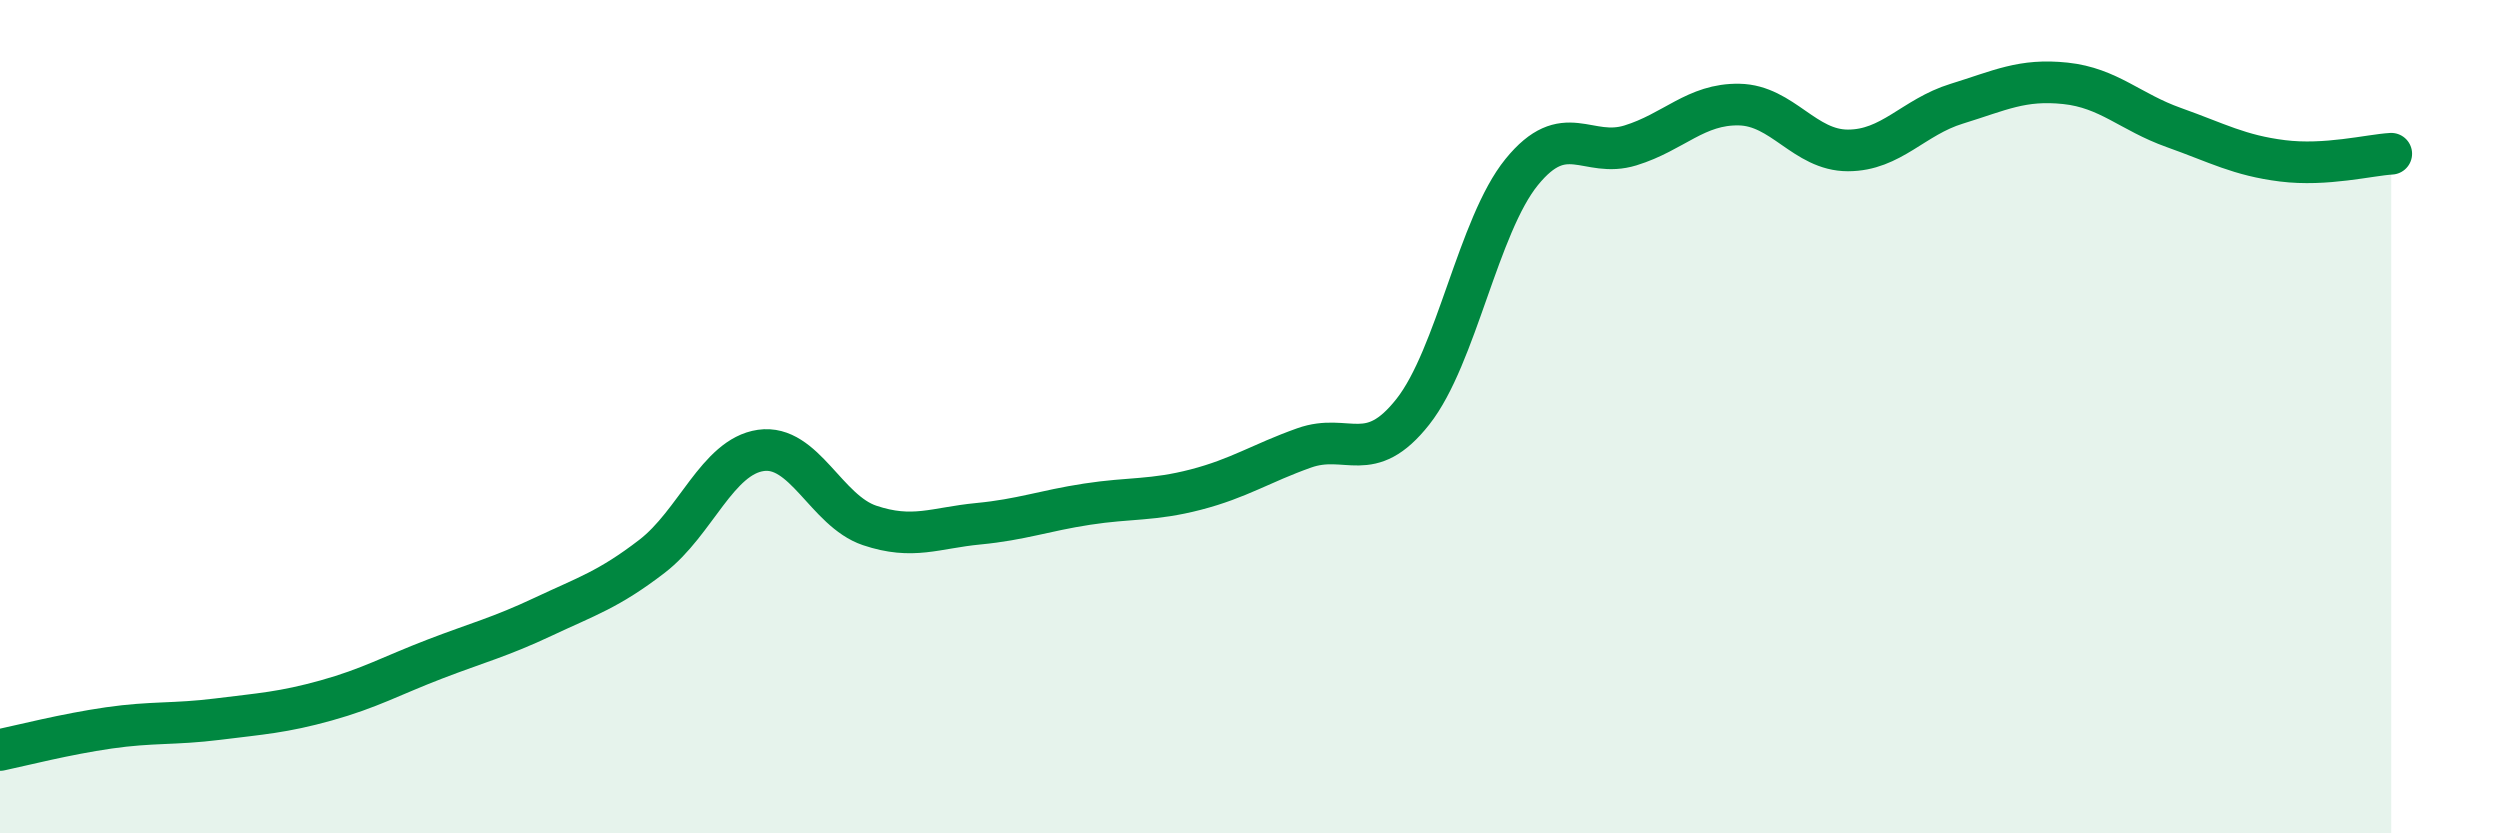
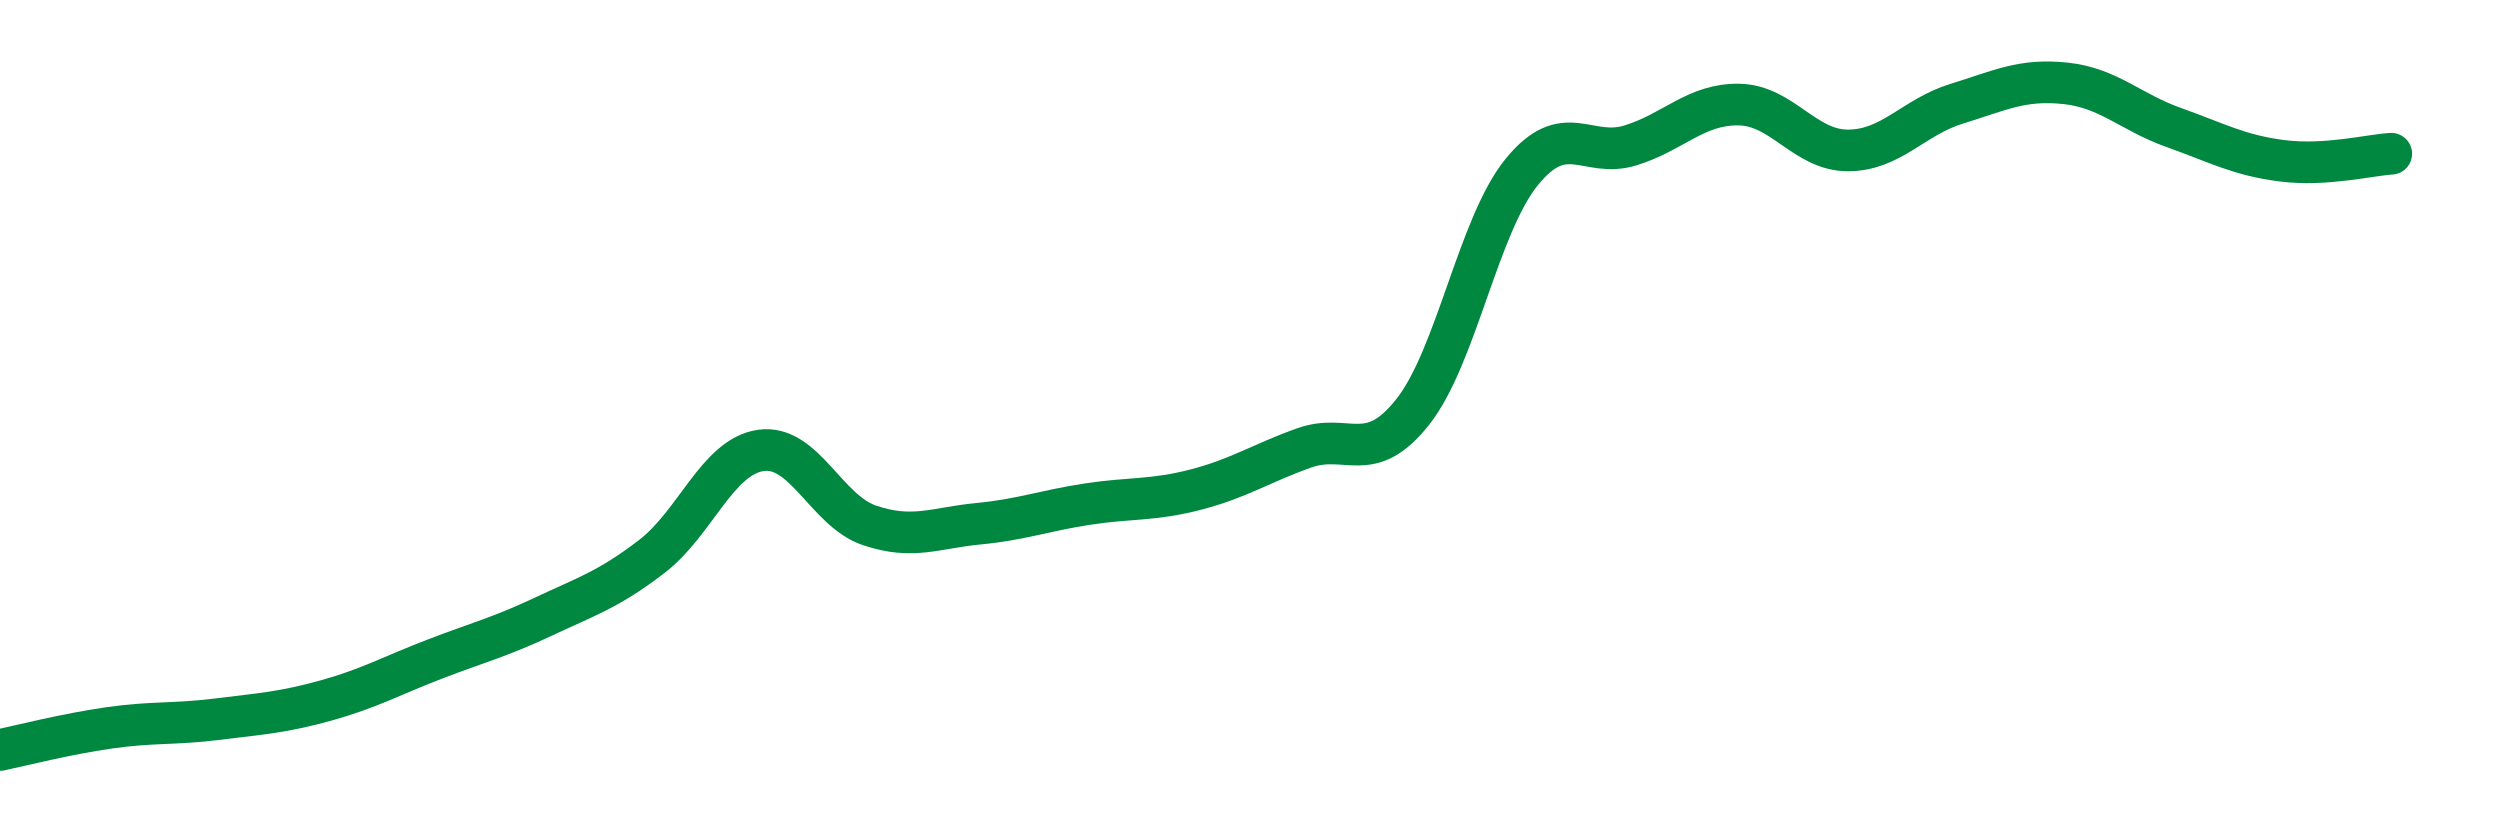
<svg xmlns="http://www.w3.org/2000/svg" width="60" height="20" viewBox="0 0 60 20">
-   <path d="M 0,18 C 0.52,17.89 1.57,17.62 2.61,17.47 C 3.65,17.32 4.18,17.39 5.22,17.26 C 6.26,17.13 6.79,17.1 7.83,16.81 C 8.87,16.52 9.39,16.22 10.43,15.82 C 11.47,15.42 12,15.29 13.04,14.8 C 14.08,14.31 14.61,14.15 15.65,13.35 C 16.69,12.55 17.22,10.96 18.26,10.81 C 19.3,10.66 19.83,12.26 20.87,12.61 C 21.91,12.96 22.44,12.67 23.48,12.57 C 24.52,12.47 25.05,12.26 26.09,12.1 C 27.13,11.94 27.66,12.02 28.7,11.75 C 29.74,11.48 30.26,11.12 31.3,10.75 C 32.34,10.38 32.87,11.2 33.91,9.88 C 34.95,8.56 35.48,5.41 36.52,4.13 C 37.56,2.85 38.09,3.81 39.13,3.49 C 40.17,3.17 40.7,2.49 41.74,2.51 C 42.78,2.53 43.31,3.61 44.35,3.61 C 45.39,3.61 45.92,2.81 46.96,2.49 C 48,2.17 48.53,1.89 49.57,2 C 50.61,2.11 51.13,2.69 52.17,3.06 C 53.21,3.43 53.74,3.73 54.78,3.86 C 55.82,3.99 56.87,3.72 57.39,3.69L57.39 20L0 20Z" fill="#008740" opacity="0.1" stroke-linecap="round" stroke-linejoin="round" />
  <path d="M 0,18 C 0.52,17.89 1.57,17.62 2.61,17.47 C 3.65,17.32 4.18,17.39 5.22,17.26 C 6.26,17.13 6.79,17.1 7.83,16.81 C 8.87,16.52 9.39,16.22 10.43,15.82 C 11.47,15.42 12,15.29 13.04,14.8 C 14.08,14.31 14.61,14.15 15.65,13.35 C 16.69,12.55 17.22,10.96 18.26,10.81 C 19.3,10.66 19.83,12.26 20.87,12.61 C 21.91,12.96 22.44,12.67 23.48,12.57 C 24.52,12.47 25.05,12.26 26.09,12.1 C 27.13,11.94 27.66,12.02 28.7,11.75 C 29.74,11.48 30.26,11.12 31.3,10.75 C 32.34,10.38 32.87,11.2 33.91,9.88 C 34.95,8.56 35.48,5.41 36.52,4.13 C 37.56,2.85 38.09,3.81 39.13,3.49 C 40.17,3.17 40.7,2.49 41.74,2.51 C 42.78,2.53 43.31,3.61 44.35,3.61 C 45.39,3.61 45.92,2.81 46.96,2.49 C 48,2.17 48.53,1.89 49.57,2 C 50.61,2.11 51.13,2.69 52.17,3.06 C 53.21,3.43 53.74,3.73 54.78,3.86 C 55.82,3.99 56.87,3.72 57.39,3.69" stroke="#008740" stroke-width="1" fill="none" stroke-linecap="round" stroke-linejoin="round" />
</svg>